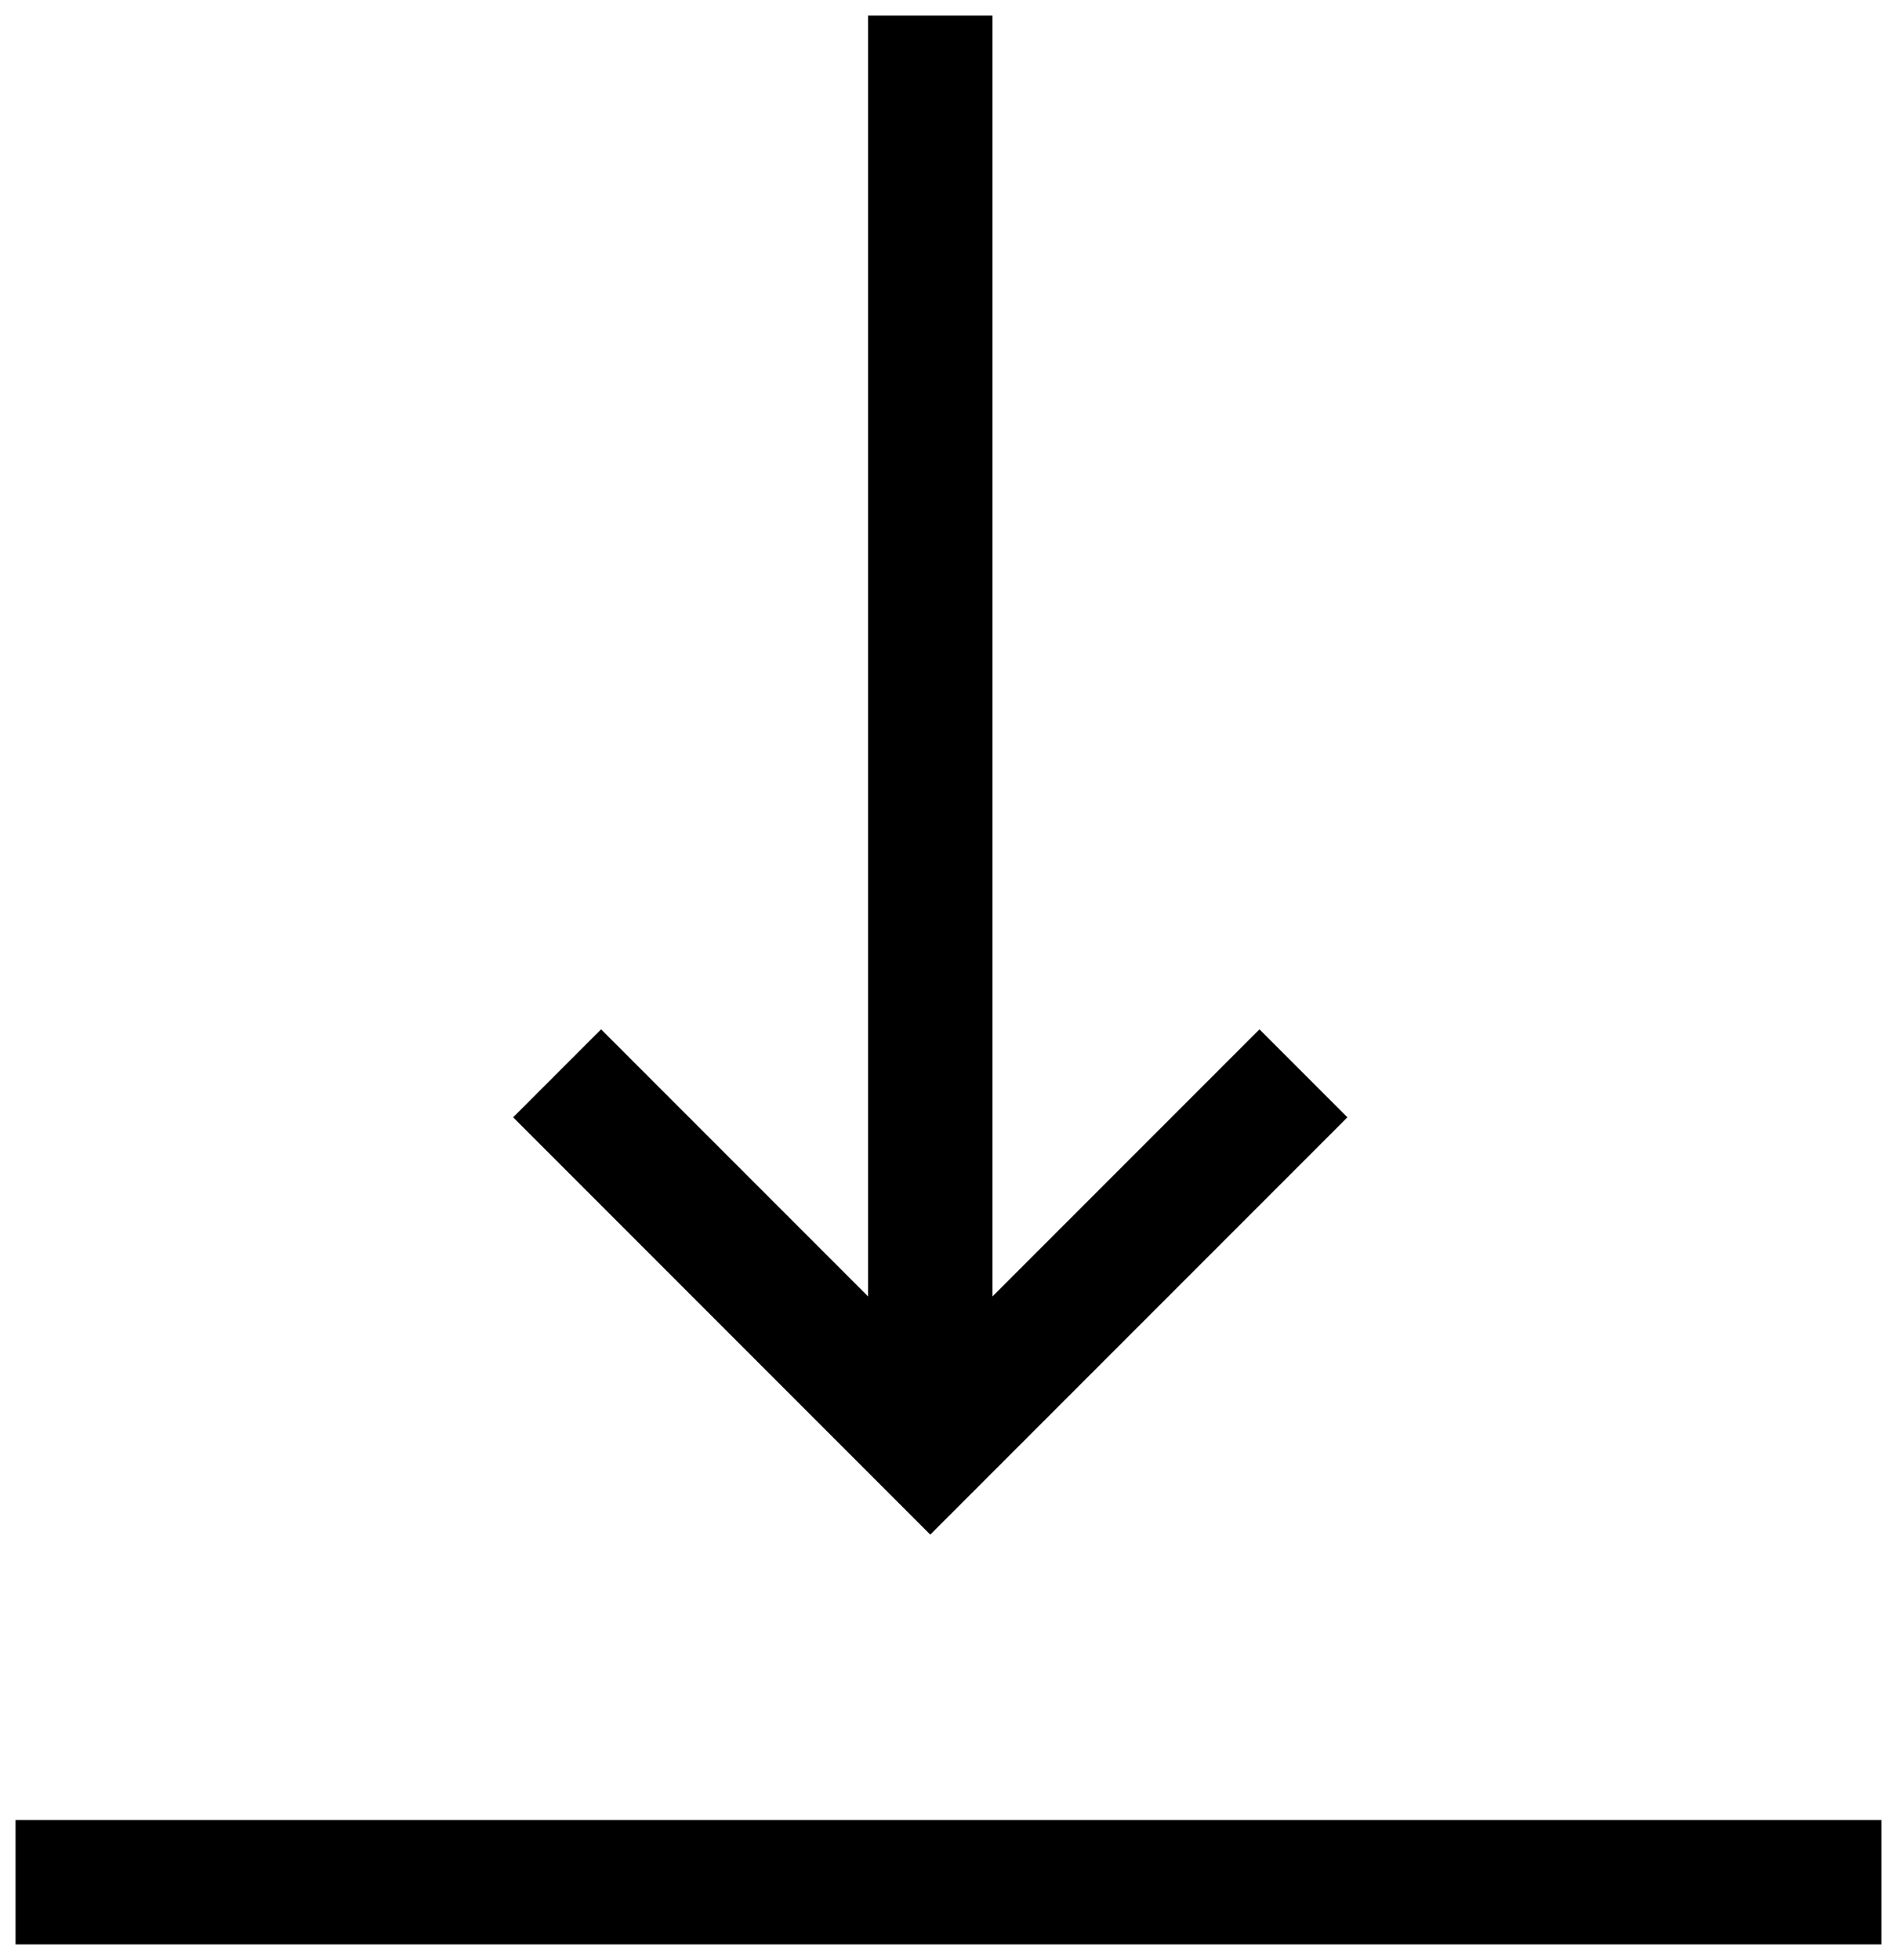
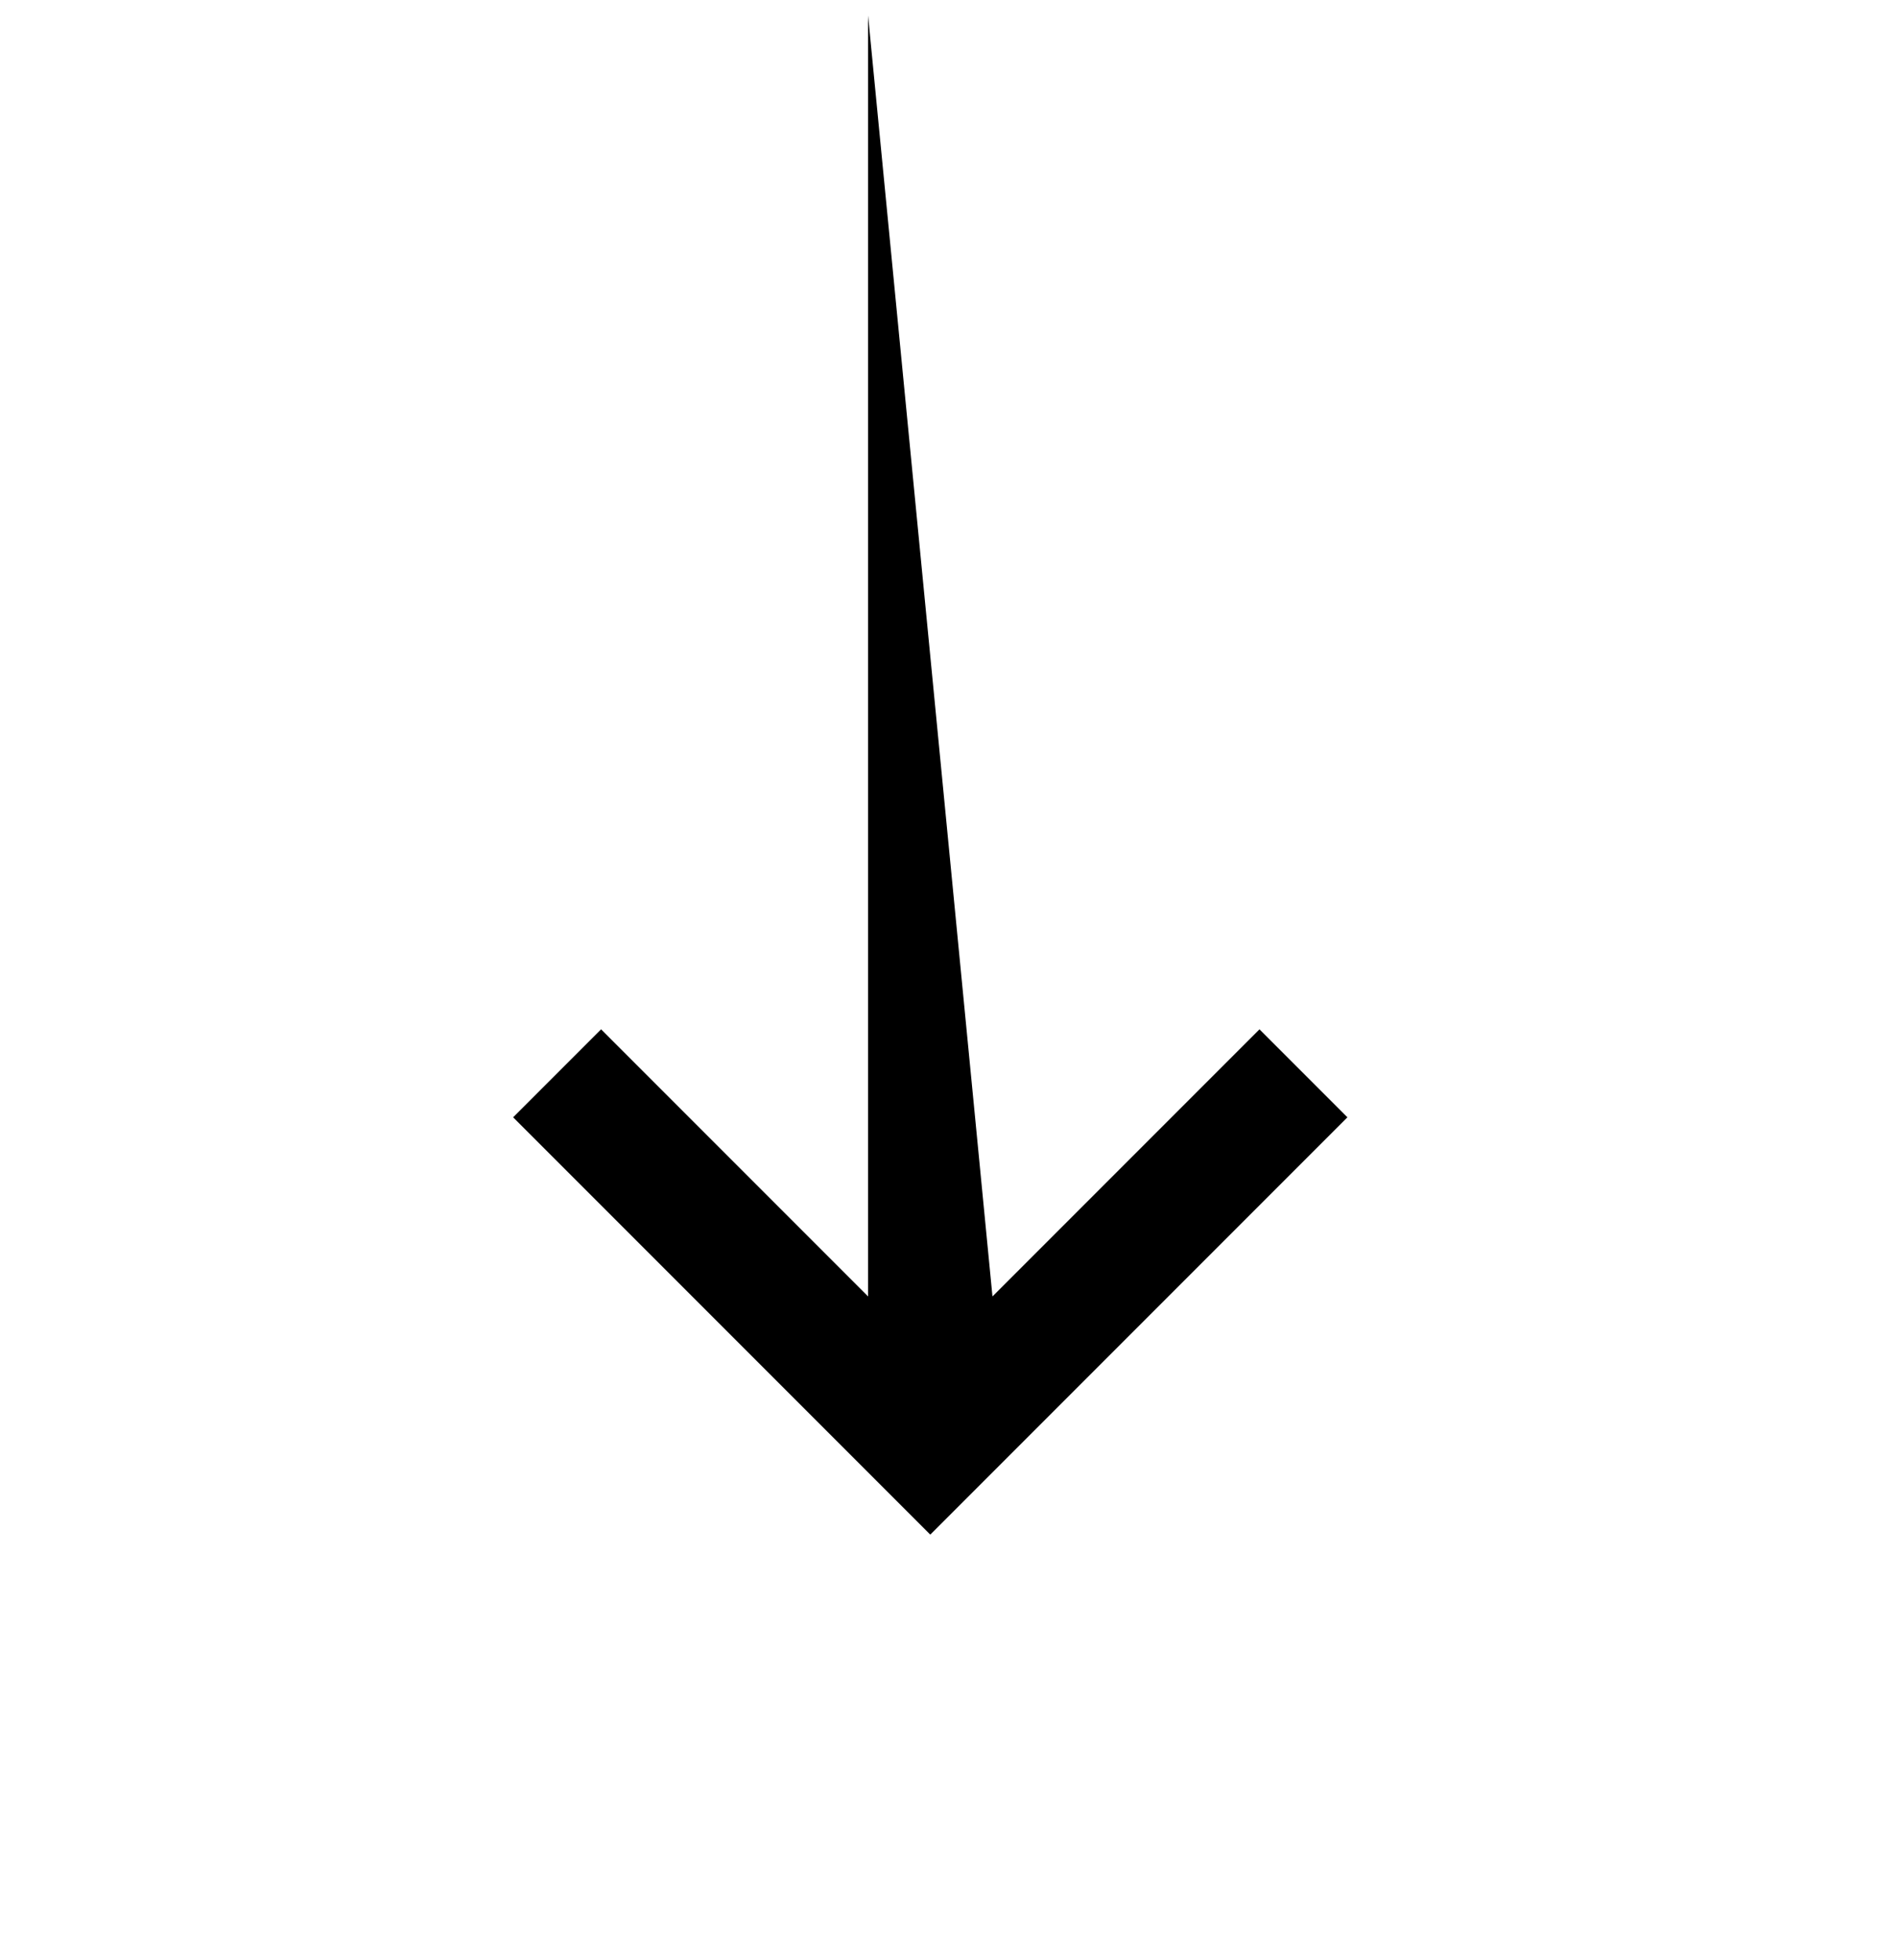
<svg xmlns="http://www.w3.org/2000/svg" width="30.5" height="31.5">
-   <path d="M29 29.25H.25v2h30v-2Z" data-name="Pfad 574" />
-   <path d="M13.957.25v20.586l-4.293-4.293-1.414 1.414 6.707 6.707 6.707-6.707-1.414-1.414-4.293 4.293V.25Z" data-name="Pfad 575" />
+   <path d="M13.957.25v20.586l-4.293-4.293-1.414 1.414 6.707 6.707 6.707-6.707-1.414-1.414-4.293 4.293Z" data-name="Pfad 575" />
</svg>